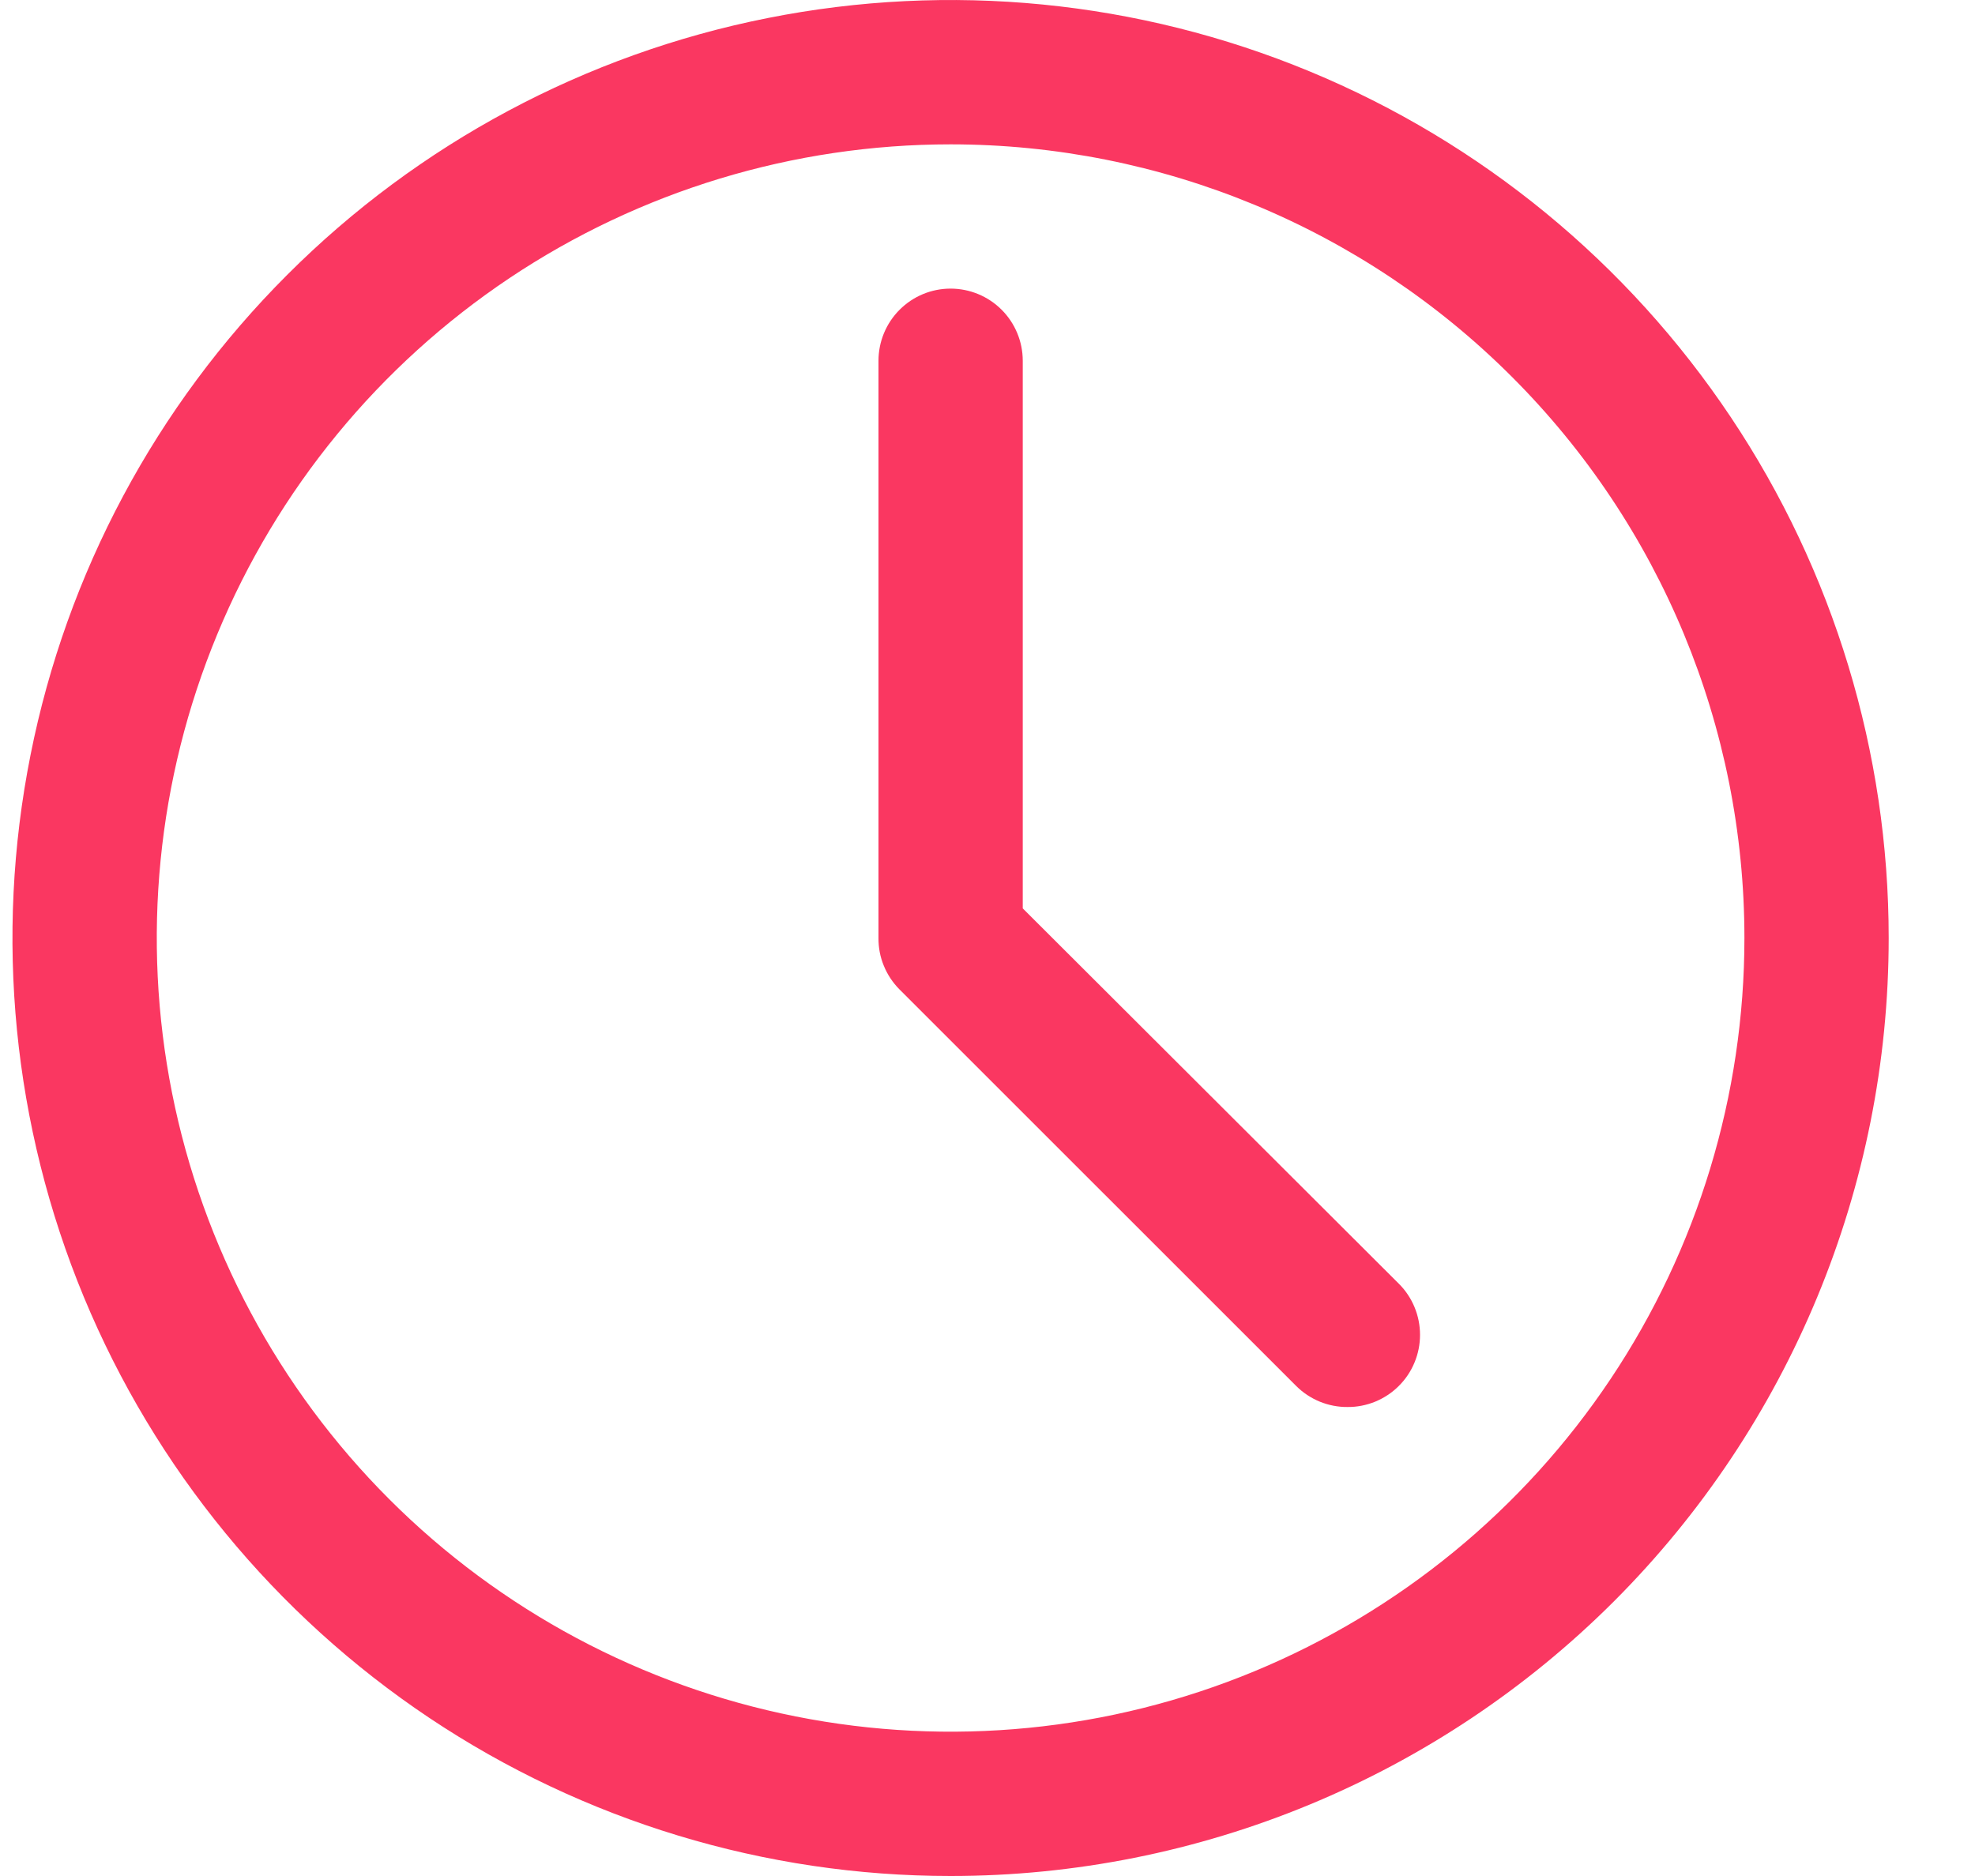
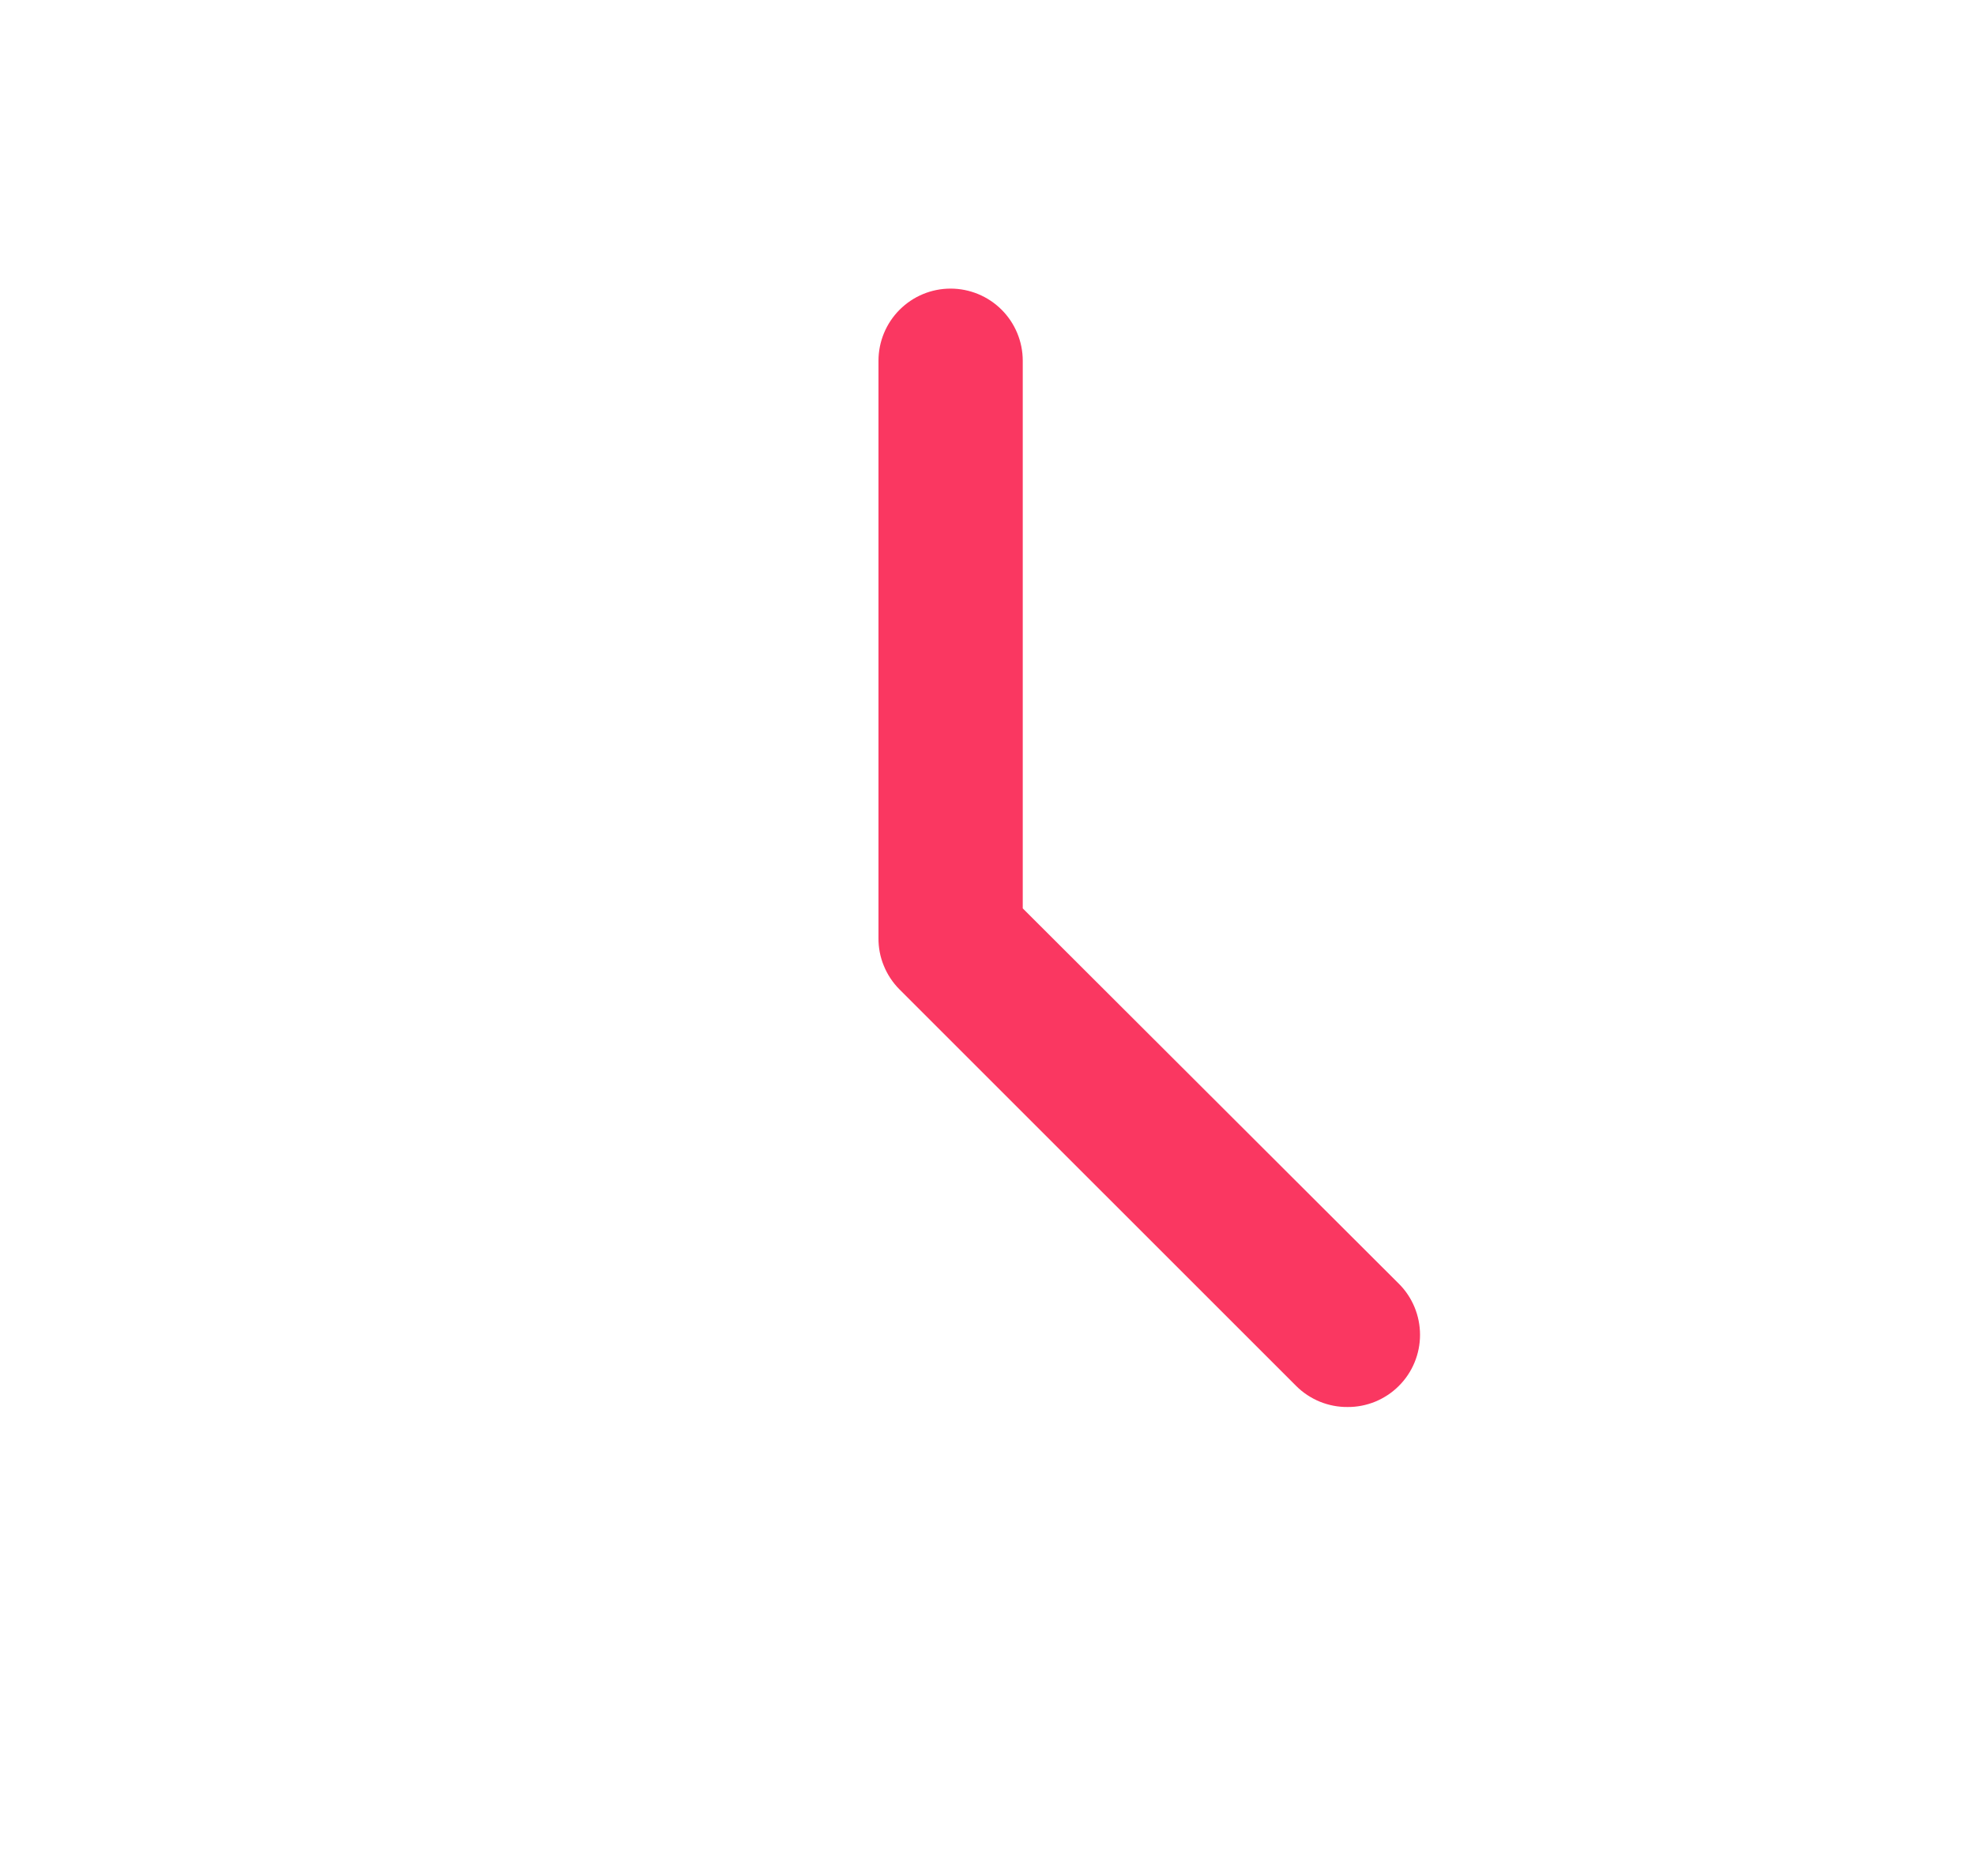
<svg xmlns="http://www.w3.org/2000/svg" width="20" height="19" viewBox="0 0 20 19" fill="none">
-   <path d="M9.626 19C7.747 19 5.911 18.443 4.348 17.399C2.786 16.355 1.568 14.871 0.849 13.136C0.13 11.4 -0.058 9.489 0.309 7.647C0.675 5.804 1.58 4.111 2.909 2.783C4.237 1.454 5.93 0.549 7.773 0.183C9.616 -0.184 11.526 0.004 13.262 0.723C14.998 1.442 16.481 2.66 17.525 4.222C18.569 5.784 19.126 7.621 19.126 9.5C19.126 12.02 18.125 14.436 16.344 16.218C14.562 17.999 12.146 19 9.626 19ZM9.626 1.462C8.036 1.462 6.482 1.933 5.16 2.816C3.838 3.7 2.808 4.955 2.2 6.424C1.591 7.893 1.432 9.509 1.742 11.068C2.052 12.627 2.818 14.06 3.942 15.184C5.066 16.308 6.499 17.074 8.058 17.384C9.617 17.694 11.234 17.535 12.702 16.927C14.171 16.318 15.427 15.288 16.31 13.966C17.193 12.644 17.665 11.09 17.665 9.5C17.665 7.368 16.818 5.323 15.31 3.816C13.803 2.308 11.758 1.462 9.626 1.462Z" fill="#FA3761" />
  <path d="M13.646 14.25C13.549 14.251 13.454 14.232 13.365 14.196C13.276 14.159 13.195 14.106 13.127 14.038L9.107 10.019C9.04 9.951 8.986 9.87 8.95 9.781C8.913 9.692 8.895 9.596 8.896 9.5V3.654C8.896 3.46 8.973 3.274 9.11 3.137C9.247 3 9.432 2.923 9.626 2.923C9.82 2.923 10.006 3 10.143 3.137C10.28 3.274 10.357 3.46 10.357 3.654V9.2L14.164 13C14.233 13.068 14.287 13.149 14.324 13.238C14.361 13.327 14.38 13.423 14.38 13.519C14.38 13.616 14.361 13.711 14.324 13.8C14.287 13.889 14.233 13.97 14.164 14.038C14.096 14.106 14.015 14.159 13.926 14.196C13.837 14.232 13.742 14.251 13.646 14.25Z" fill="#FA3761" />
</svg>